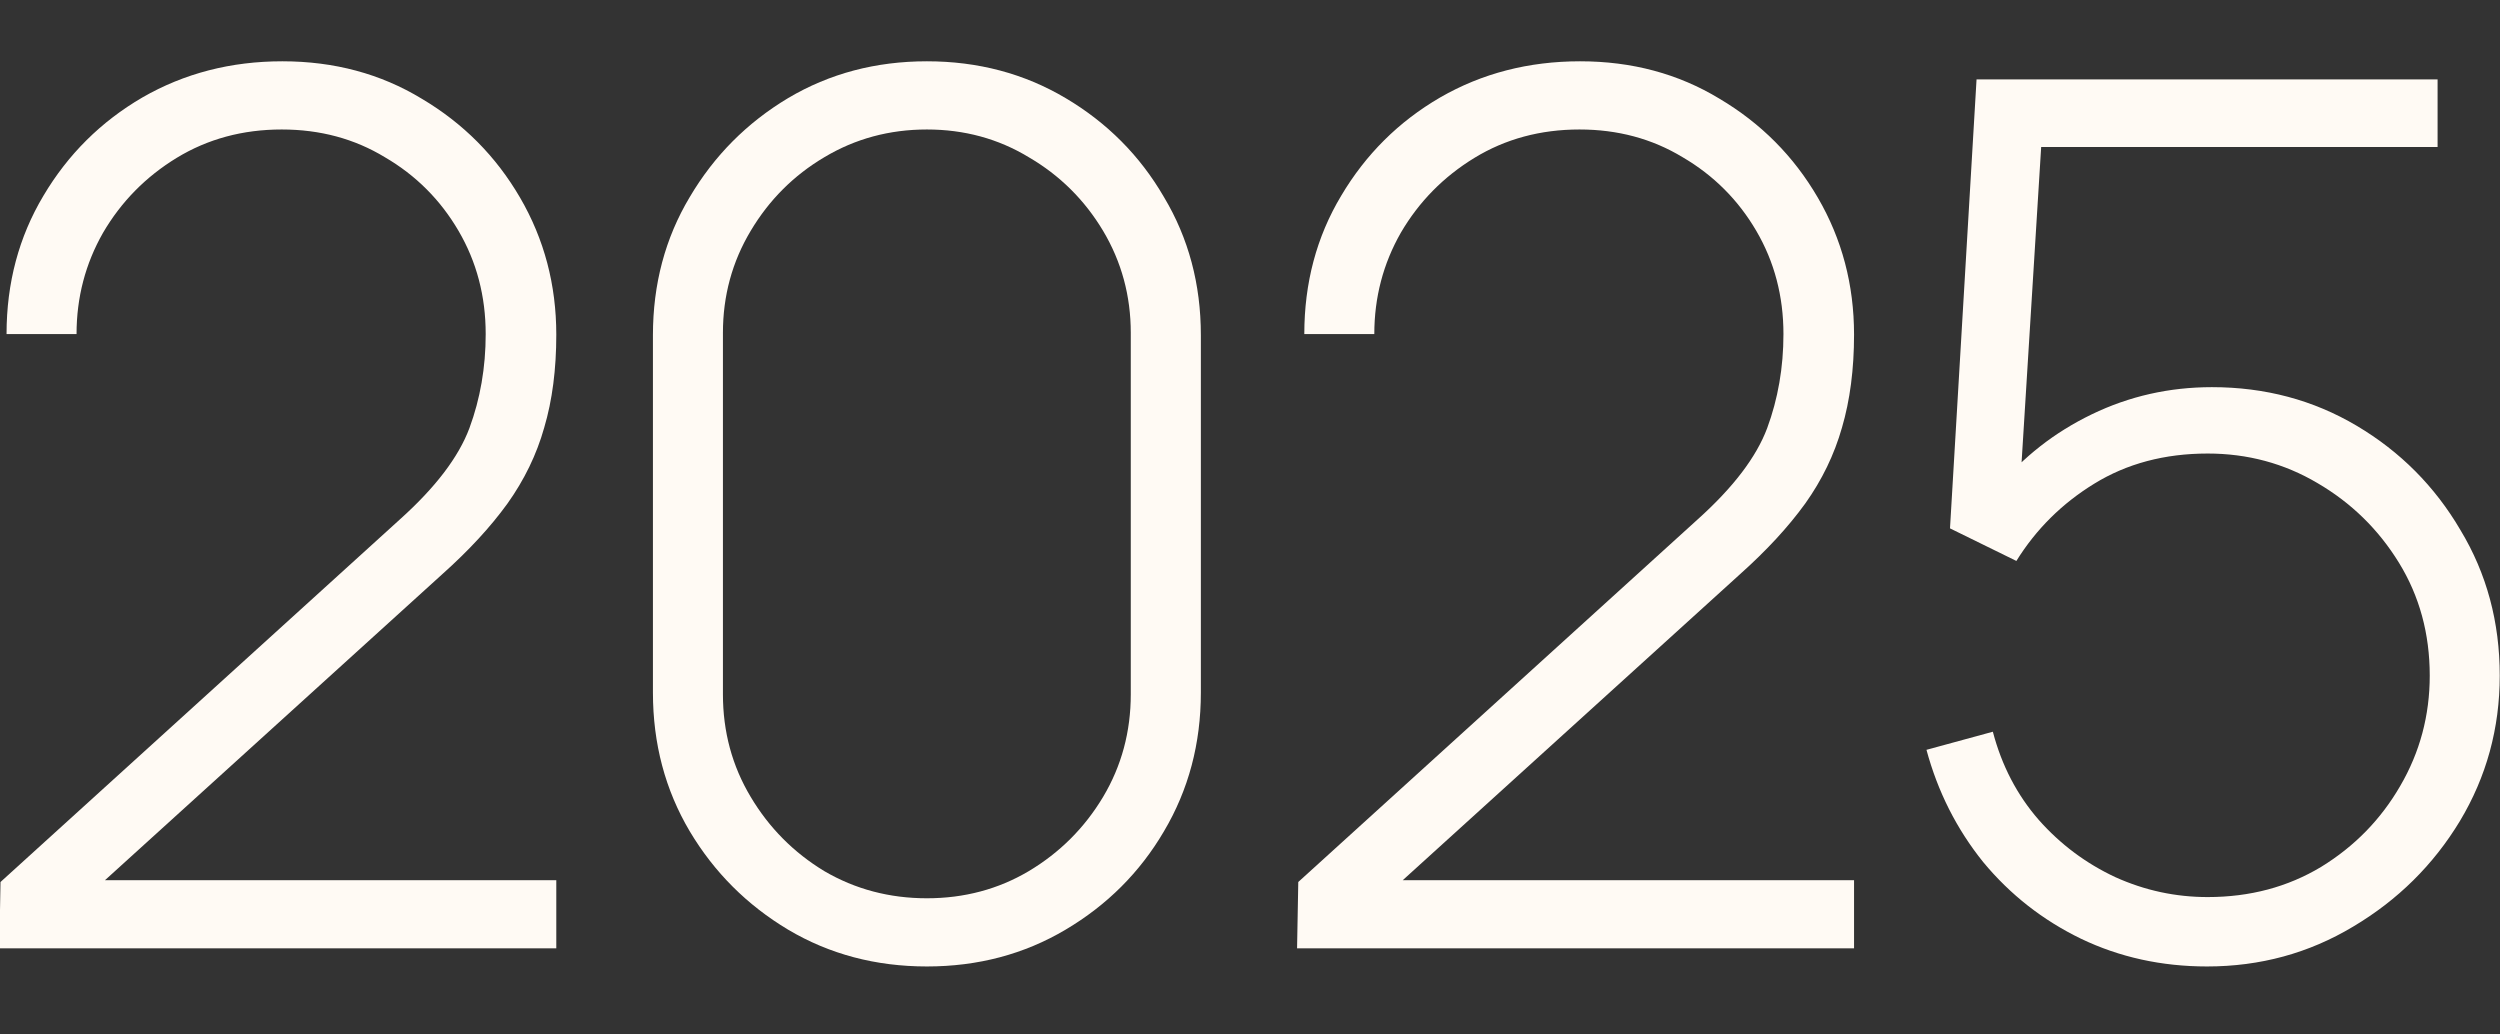
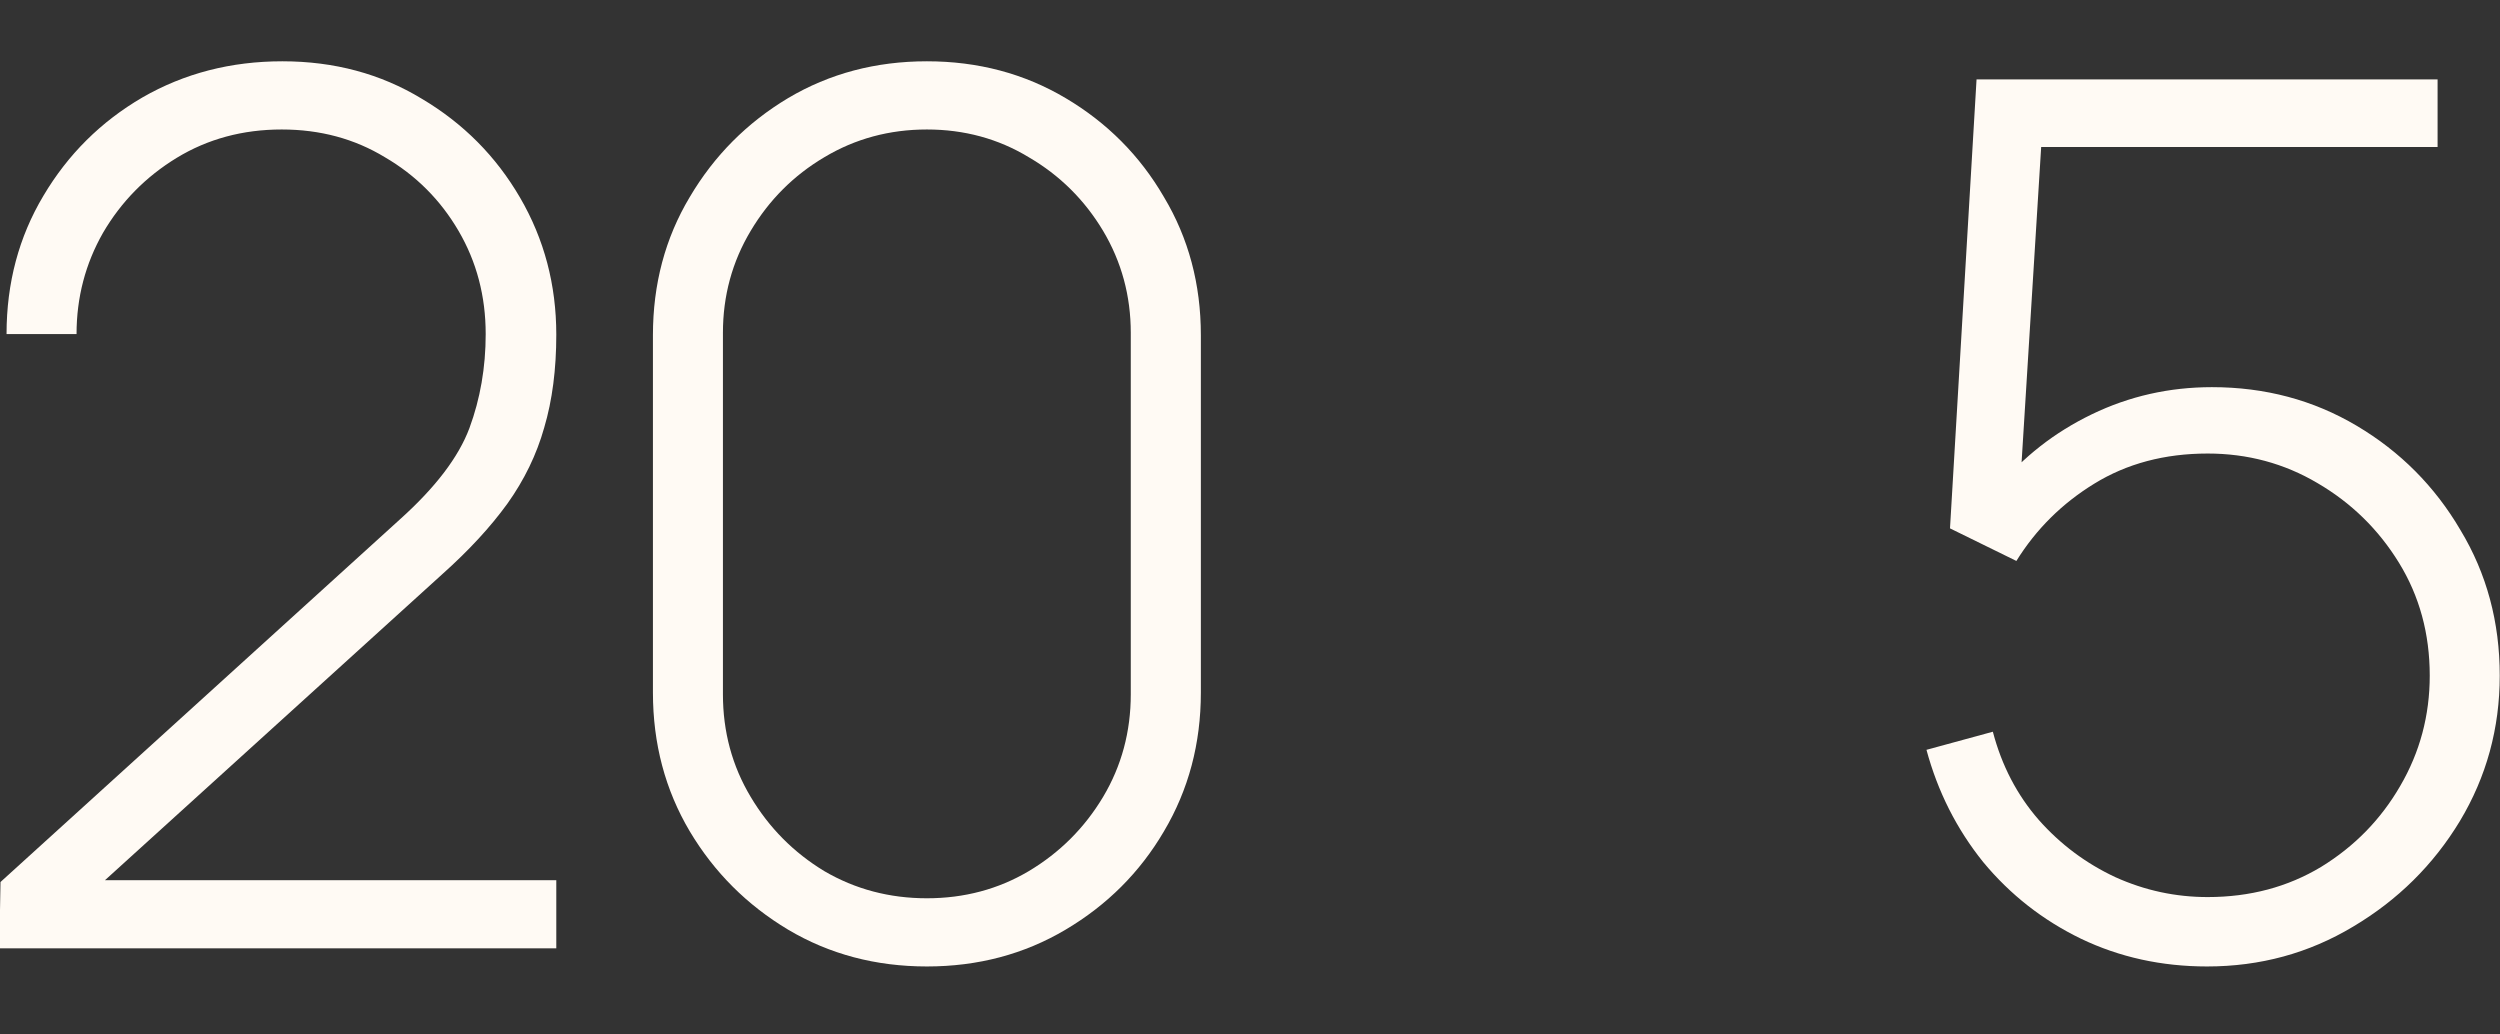
<svg xmlns="http://www.w3.org/2000/svg" width="29" height="12" viewBox="0 0 29 12" fill="none">
  <rect x="0" y="0" width="29" height="12" fill="#333333" stroke="none" />
  <path d="M-0.008 11.001L0.006 10.231L4.64 6.024C5.051 5.655 5.319 5.303 5.445 4.967C5.571 4.626 5.634 4.262 5.634 3.875C5.634 3.436 5.529 3.037 5.319 2.678C5.109 2.319 4.825 2.034 4.465 1.824C4.111 1.609 3.712 1.502 3.268 1.502C2.816 1.502 2.41 1.612 2.05 1.831C1.691 2.05 1.406 2.34 1.196 2.699C0.991 3.058 0.888 3.45 0.888 3.875H0.076C0.076 3.282 0.219 2.748 0.503 2.272C0.788 1.791 1.171 1.411 1.651 1.131C2.137 0.851 2.678 0.711 3.275 0.711C3.877 0.711 4.416 0.856 4.892 1.145C5.373 1.43 5.753 1.812 6.033 2.293C6.313 2.774 6.453 3.303 6.453 3.882C6.453 4.283 6.407 4.643 6.313 4.96C6.225 5.273 6.082 5.567 5.886 5.842C5.69 6.113 5.438 6.386 5.13 6.661L0.755 10.63L0.587 10.21H6.453V11.001H-0.008Z" fill="#FFFAF4" />
-   <path d="M10.752 11.211C10.159 11.211 9.622 11.069 9.142 10.784C8.666 10.499 8.285 10.119 8.001 9.643C7.716 9.162 7.574 8.626 7.574 8.033V3.889C7.574 3.296 7.716 2.762 8.001 2.286C8.285 1.805 8.666 1.423 9.142 1.138C9.622 0.853 10.159 0.711 10.752 0.711C11.344 0.711 11.881 0.853 12.361 1.138C12.842 1.423 13.223 1.805 13.502 2.286C13.787 2.762 13.93 3.296 13.93 3.889V8.033C13.93 8.626 13.787 9.162 13.502 9.643C13.223 10.119 12.842 10.499 12.361 10.784C11.881 11.069 11.344 11.211 10.752 11.211ZM10.752 10.42C11.185 10.42 11.58 10.315 11.934 10.105C12.294 9.89 12.581 9.603 12.796 9.244C13.01 8.885 13.117 8.488 13.117 8.054V3.861C13.117 3.432 13.01 3.037 12.796 2.678C12.581 2.319 12.294 2.034 11.934 1.824C11.58 1.609 11.185 1.502 10.752 1.502C10.318 1.502 9.921 1.609 9.562 1.824C9.207 2.034 8.922 2.319 8.708 2.678C8.493 3.037 8.386 3.432 8.386 3.861V8.054C8.386 8.488 8.493 8.885 8.708 9.244C8.922 9.603 9.207 9.89 9.562 10.105C9.921 10.315 10.318 10.42 10.752 10.42Z" fill="#FFFAF4" />
-   <path d="M15.046 11.001L15.06 10.231L19.694 6.024C20.105 5.655 20.373 5.303 20.499 4.967C20.625 4.626 20.688 4.262 20.688 3.875C20.688 3.436 20.583 3.037 20.373 2.678C20.163 2.319 19.878 2.034 19.519 1.824C19.164 1.609 18.765 1.502 18.322 1.502C17.869 1.502 17.463 1.612 17.104 1.831C16.745 2.05 16.46 2.34 16.25 2.699C16.045 3.058 15.942 3.45 15.942 3.875H15.13C15.13 3.282 15.272 2.748 15.557 2.272C15.842 1.791 16.224 1.411 16.705 1.131C17.19 0.851 17.732 0.711 18.329 0.711C18.931 0.711 19.47 0.856 19.946 1.145C20.427 1.43 20.807 1.812 21.087 2.293C21.367 2.774 21.507 3.303 21.507 3.882C21.507 4.283 21.46 4.643 21.367 4.96C21.278 5.273 21.136 5.567 20.94 5.842C20.744 6.113 20.492 6.386 20.184 6.661L15.809 10.63L15.641 10.21H21.507V11.001H15.046Z" fill="#FFFAF4" />
+   <path d="M10.752 11.211C10.159 11.211 9.622 11.069 9.142 10.784C8.666 10.499 8.285 10.119 8.001 9.643C7.716 9.162 7.574 8.626 7.574 8.033V3.889C7.574 3.296 7.716 2.762 8.001 2.286C8.285 1.805 8.666 1.423 9.142 1.138C9.622 0.853 10.159 0.711 10.752 0.711C11.344 0.711 11.881 0.853 12.361 1.138C12.842 1.423 13.223 1.805 13.502 2.286C13.787 2.762 13.93 3.296 13.93 3.889V8.033C13.93 8.626 13.787 9.162 13.502 9.643C13.223 10.119 12.842 10.499 12.361 10.784C11.881 11.069 11.344 11.211 10.752 11.211ZM10.752 10.42C11.185 10.42 11.58 10.315 11.934 10.105C12.294 9.89 12.581 9.603 12.796 9.244C13.01 8.885 13.117 8.488 13.117 8.054V3.861C13.117 3.432 13.01 3.037 12.796 2.678C12.581 2.319 12.294 2.034 11.934 1.824C11.58 1.609 11.185 1.502 10.752 1.502C10.318 1.502 9.921 1.609 9.562 1.824C9.207 2.034 8.922 2.319 8.708 2.678C8.493 3.037 8.386 3.432 8.386 3.861V8.054C8.386 8.488 8.493 8.885 8.708 9.244C8.922 9.603 9.207 9.89 9.562 10.105C9.921 10.315 10.318 10.42 10.752 10.42" fill="#FFFAF4" />
  <path d="M25.602 11.211C25.075 11.211 24.587 11.104 24.139 10.889C23.696 10.674 23.318 10.378 23.005 10C22.697 9.617 22.478 9.183 22.347 8.698L23.117 8.488C23.22 8.88 23.397 9.221 23.649 9.51C23.901 9.795 24.198 10.016 24.538 10.175C24.879 10.329 25.236 10.406 25.609 10.406C26.099 10.406 26.538 10.289 26.925 10.056C27.313 9.818 27.618 9.505 27.842 9.118C28.071 8.726 28.185 8.299 28.185 7.837C28.185 7.352 28.066 6.915 27.828 6.528C27.59 6.141 27.275 5.833 26.883 5.604C26.496 5.375 26.071 5.261 25.609 5.261C25.11 5.261 24.671 5.378 24.293 5.611C23.92 5.84 23.619 6.138 23.39 6.507L22.62 6.129L22.928 0.921H28.276V1.705H23.229L23.705 1.264L23.411 5.996L23.173 5.66C23.467 5.301 23.831 5.016 24.265 4.806C24.699 4.596 25.164 4.491 25.658 4.491C26.274 4.491 26.834 4.64 27.338 4.939C27.842 5.238 28.244 5.641 28.542 6.15C28.846 6.654 28.997 7.216 28.997 7.837C28.997 8.448 28.843 9.011 28.535 9.524C28.227 10.033 27.814 10.441 27.296 10.749C26.783 11.057 26.218 11.211 25.602 11.211Z" fill="#FFFAF4" />
</svg>